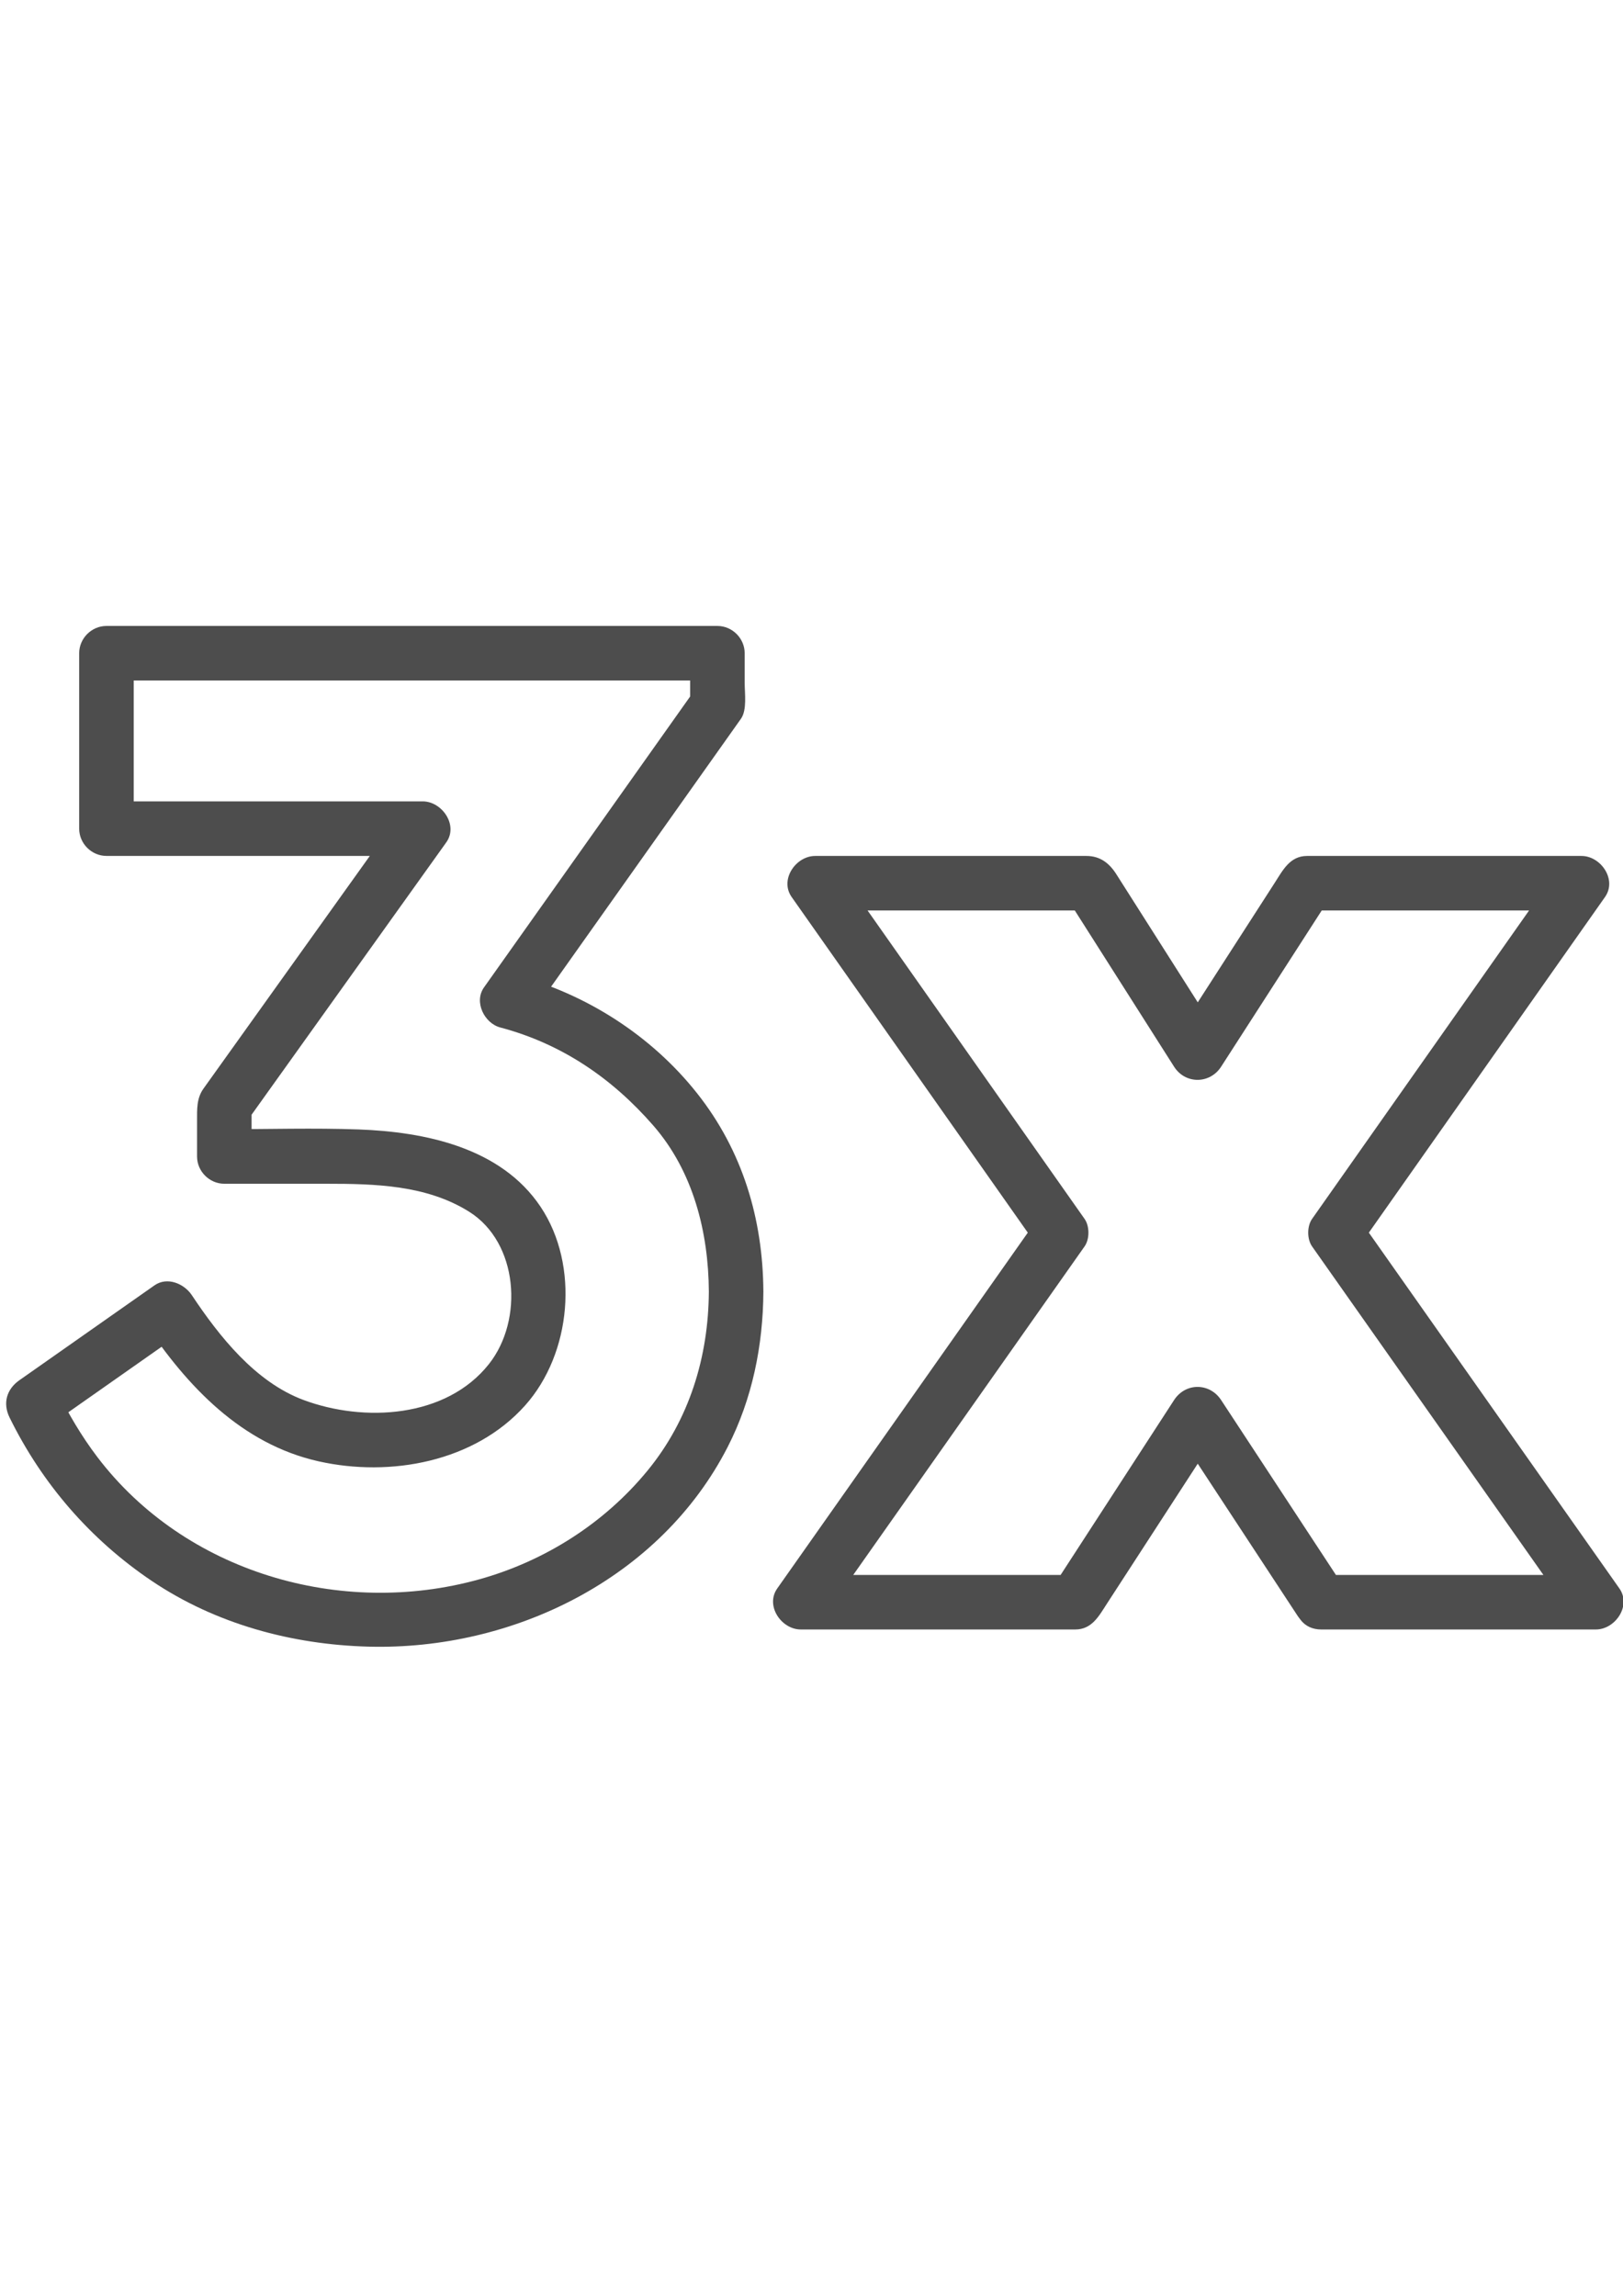
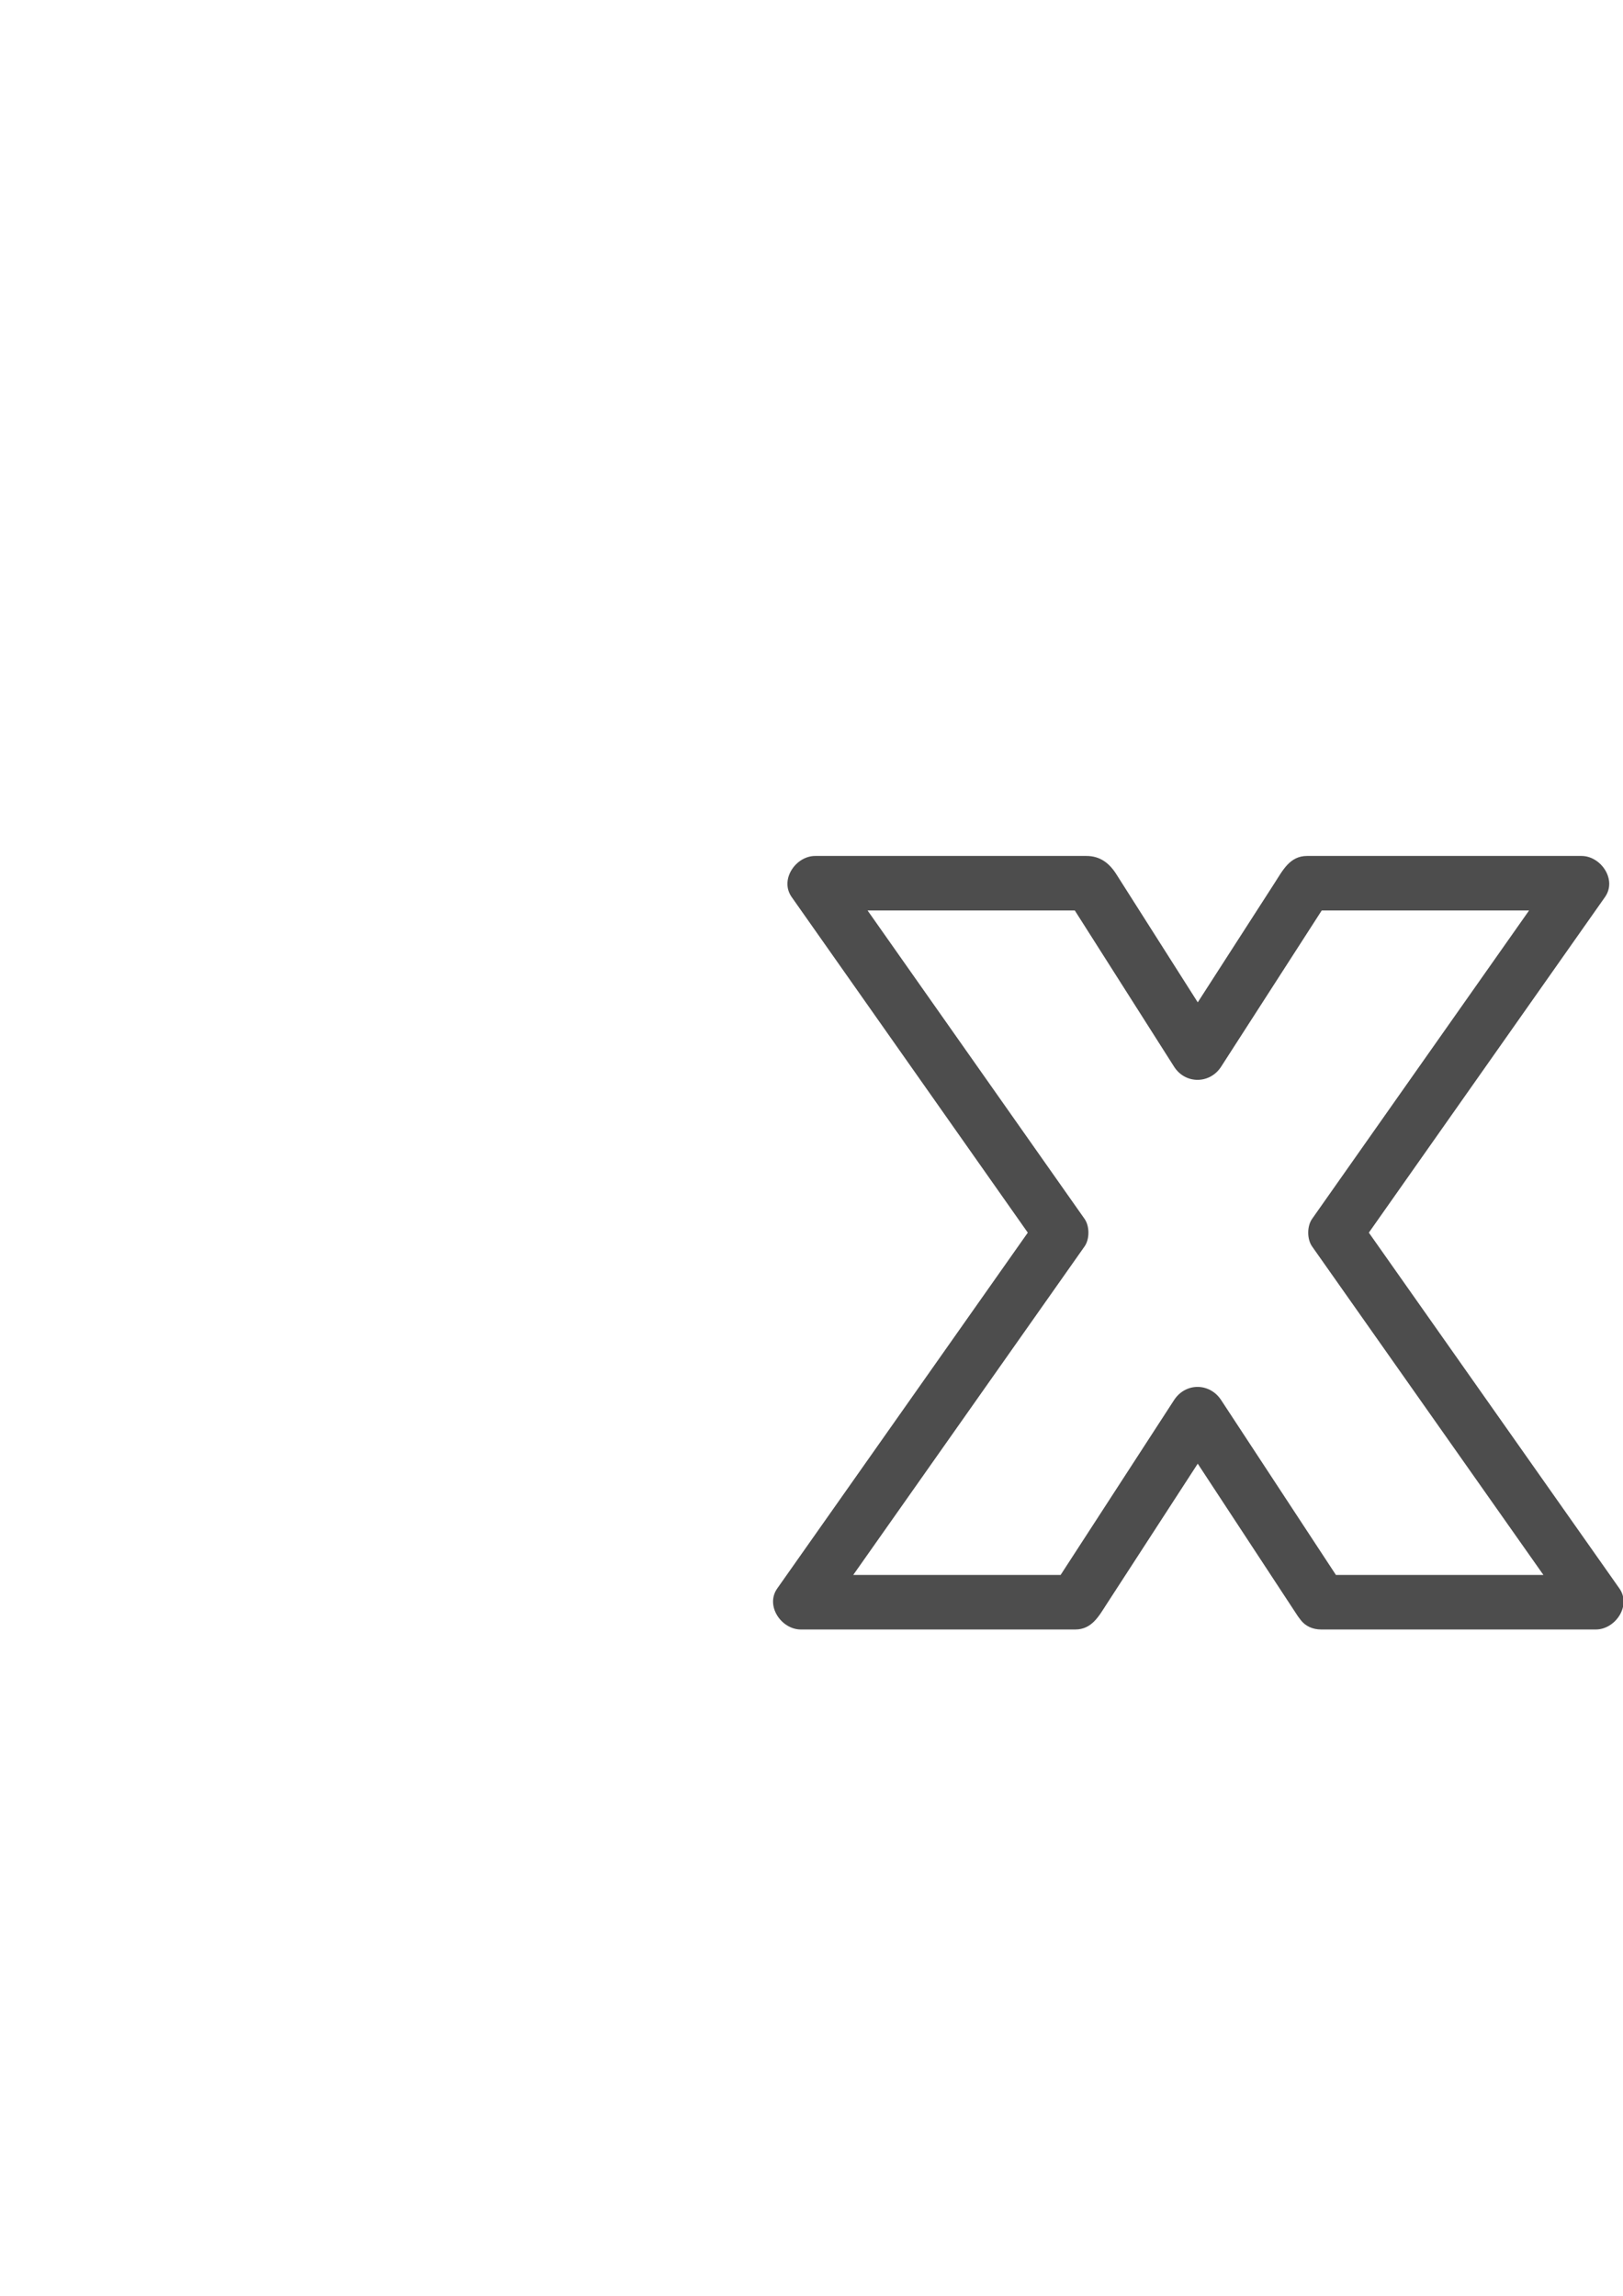
<svg xmlns="http://www.w3.org/2000/svg" version="1.1" id="Capa_1" x="0px" y="0px" width="595.281px" height="841.891px" viewBox="0 0 595.281 841.891" enable-background="new 0 0 595.281 841.891" xml:space="preserve">
  <g>
    <g>
      <g>
-         <path fill="#4D4D4D" d="M259.989,473.658c-0.136,23.923-7.181,46.979-22.488,65.628c-15.884,19.35-37.696,33.188-61.741,39.878     c-50.74,14.115-107.92-2.536-140.089-44.899c-5.796-7.634-10.663-15.938-14.887-24.528c-1.196,4.561-2.392,9.121-3.587,13.682     c16.521-11.6,33.043-23.2,49.565-34.8c-4.561-1.196-9.122-2.392-13.682-3.588c15.522,23.32,35.491,44.537,63.818,50.863     c26.308,5.875,57.162,0.235,75.678-20.475c17.047-19.066,20.034-51.417,5.712-72.856c-14.544-21.771-42.425-27.513-66.856-28.387     c-16.354-0.585-32.794-0.081-49.156-0.081c3.333,3.333,6.667,6.667,10,10c0-6.152,0-12.304,0-18.457     c-0.455,1.683-0.91,3.365-1.365,5.047c24.254-33.922,48.509-67.843,72.764-101.765c4.536-6.344-1.583-15.047-8.635-15.047     c-38.667,0-77.333,0-116,0c3.333,3.333,6.667,6.667,10,10c0-21.443,0-42.886,0-64.33c-3.333,3.333-6.667,6.667-10,10     c47.701,0,95.401,0,143.102,0c26.998,0,53.996,0,80.994,0c-3.333-3.333-6.667-6.667-10-10c0,6.327,0,12.654,0,18.981     c0.455-1.682,0.91-3.365,1.365-5.047c-25.662,36.207-51.324,72.414-76.985,108.62c-3.766,5.313,0.128,13.141,5.977,14.69     c22.464,5.951,40.97,18.555,56.151,35.993C254.264,429.577,259.858,451.831,259.989,473.658c0.077,12.894,20.077,12.9,20,0     c-0.159-26.706-7.651-51.697-24.307-72.734c-16.818-21.242-40.768-36.506-66.875-43.422c1.992,4.896,3.984,9.793,5.977,14.69     c25.662-36.207,51.324-72.414,76.985-108.62c2.27-3.203,1.365-9.363,1.365-13.07c0-3.653,0-7.305,0-10.958     c0-5.451-4.549-10-10-10c-47.701,0-95.401,0-143.102,0c-26.998,0-53.996,0-80.994,0c-5.451,0-10,4.549-10,10     c0,21.443,0,42.886,0,64.33c0,5.451,4.549,10,10,10c38.667,0,77.333,0,116,0c-2.878-5.016-5.756-10.031-8.635-15.047     c-13.287,18.583-26.574,37.165-39.86,55.748c-8.396,11.742-16.791,23.483-25.187,35.225c-2.24,3.133-4.481,6.267-6.721,9.399     c-2.553,3.571-2.361,7.604-2.361,11.821c0,4.358,0,8.717,0,13.076c0,5.451,4.549,10,10,10c12.432,0,24.864,0,37.296,0     c17.952,0,36.798,0.436,52.455,10.226c18.093,11.314,20.099,39.701,7.326,55.864c-15.71,19.881-45.938,21.461-68.081,13.181     c-17.64-6.596-30.857-23.309-40.922-38.429c-2.822-4.239-9.031-6.854-13.682-3.588c-16.521,11.6-33.043,23.2-49.565,34.8     c-4.708,3.306-6.151,8.469-3.587,13.682c11.943,24.289,29.652,44.749,52.1,59.876c23.495,15.833,51.437,23.392,79.58,24.133     c53.007,1.395,106.963-24.944,131.703-73.23c9.023-17.612,12.98-37.249,13.092-56.95     C280.063,460.758,260.063,460.765,259.989,473.658z" />
-       </g>
+         </g>
    </g>
    <g>
      <g>
        <path fill="#4D4D4D" d="M493.241,582.502c-15.117-23.026-30.233-46.052-45.351-69.077c-4.209-6.412-13.071-6.47-17.27,0     c-14.94,23.025-29.882,46.051-44.822,69.077c2.878-1.651,5.757-3.302,8.635-4.953c-33.573,0-67.146,0-100.719,0     c2.878,5.016,5.756,10.031,8.634,15.047c28.604-40.613,57.209-81.228,85.813-121.842c3.211-4.56,6.423-9.119,9.634-13.679     c1.887-2.679,1.885-7.415,0-10.094c-28.173-40.035-56.345-80.07-84.518-120.105c-1.885-2.679-3.77-5.357-5.654-8.036     c-2.878,5.016-5.757,10.032-8.635,15.047c33.572,0,67.145,0,100.717,0c-2.878-1.651-5.757-3.302-8.635-4.953     c13.184,20.741,26.366,41.482,39.55,62.224c4.12,6.481,13.137,6.417,17.27,0c13.358-20.741,26.718-41.482,40.076-62.224     c-2.878,1.651-5.757,3.302-8.635,4.953c33.574,0,67.147,0,100.722,0c-2.878-5.016-5.757-10.031-8.635-15.047     c-28.174,40.035-56.348,80.07-84.521,120.105c-1.886,2.679-3.771,5.357-5.655,8.036s-1.887,7.415,0,10.094     c28.604,40.614,57.21,81.229,85.814,121.842c3.211,4.56,6.423,9.119,9.634,13.679c2.878-5.016,5.757-10.031,8.635-15.047     c-33.573,0-67.146,0-100.719,0c-12.897,0-12.897,20,0,20c33.573,0,67.146,0,100.719,0c7.093,0,13.116-8.684,8.635-15.047     c-28.604-40.614-57.21-81.229-85.814-121.842c-3.211-4.56-6.423-9.119-9.634-13.679c0,3.364,0,6.729,0,10.094     c28.174-40.035,56.348-80.07,84.521-120.105c1.886-2.678,3.771-5.357,5.655-8.035c4.479-6.364-1.54-15.047-8.635-15.047     c-24.475,0-48.948,0-73.423,0c-9.082,0-18.165,0-27.247,0c-6.255,0-8.873,5.243-11.755,9.717c-3.543,5.5-7.085,11-10.627,16.5     c-8.794,13.653-17.587,27.306-26.381,40.959c5.757,0,11.513,0,17.27,0c-12.82-20.17-25.641-40.341-38.462-60.511     c-2.572-4.048-5.951-6.665-10.973-6.665c-4.104,0-8.208,0-12.312,0c-15.233,0-30.467,0-45.7,0c-13.818,0-27.637,0-41.455,0     c-7.095,0-13.113,8.683-8.635,15.047c28.173,40.035,56.345,80.07,84.518,120.105c1.885,2.679,3.77,5.357,5.654,8.035     c0-3.364,0-6.729,0-10.094c-28.604,40.613-57.209,81.228-85.813,121.842c-3.211,4.56-6.422,9.119-9.634,13.679     c-4.481,6.363,1.542,15.047,8.635,15.047c24.474,0,48.948,0,73.421,0c9.082,0,18.164,0,27.246,0     c6.108,0,8.692-4.961,11.521-9.321c3.364-5.184,6.728-10.368,10.092-15.552c10.632-16.386,21.265-32.771,31.896-49.157     c-5.757,0-11.513,0-17.27,0c15.117,23.026,30.233,46.052,45.351,69.077C483.017,603.327,500.343,593.318,493.241,582.502z" />
      </g>
    </g>
  </g>
</svg>